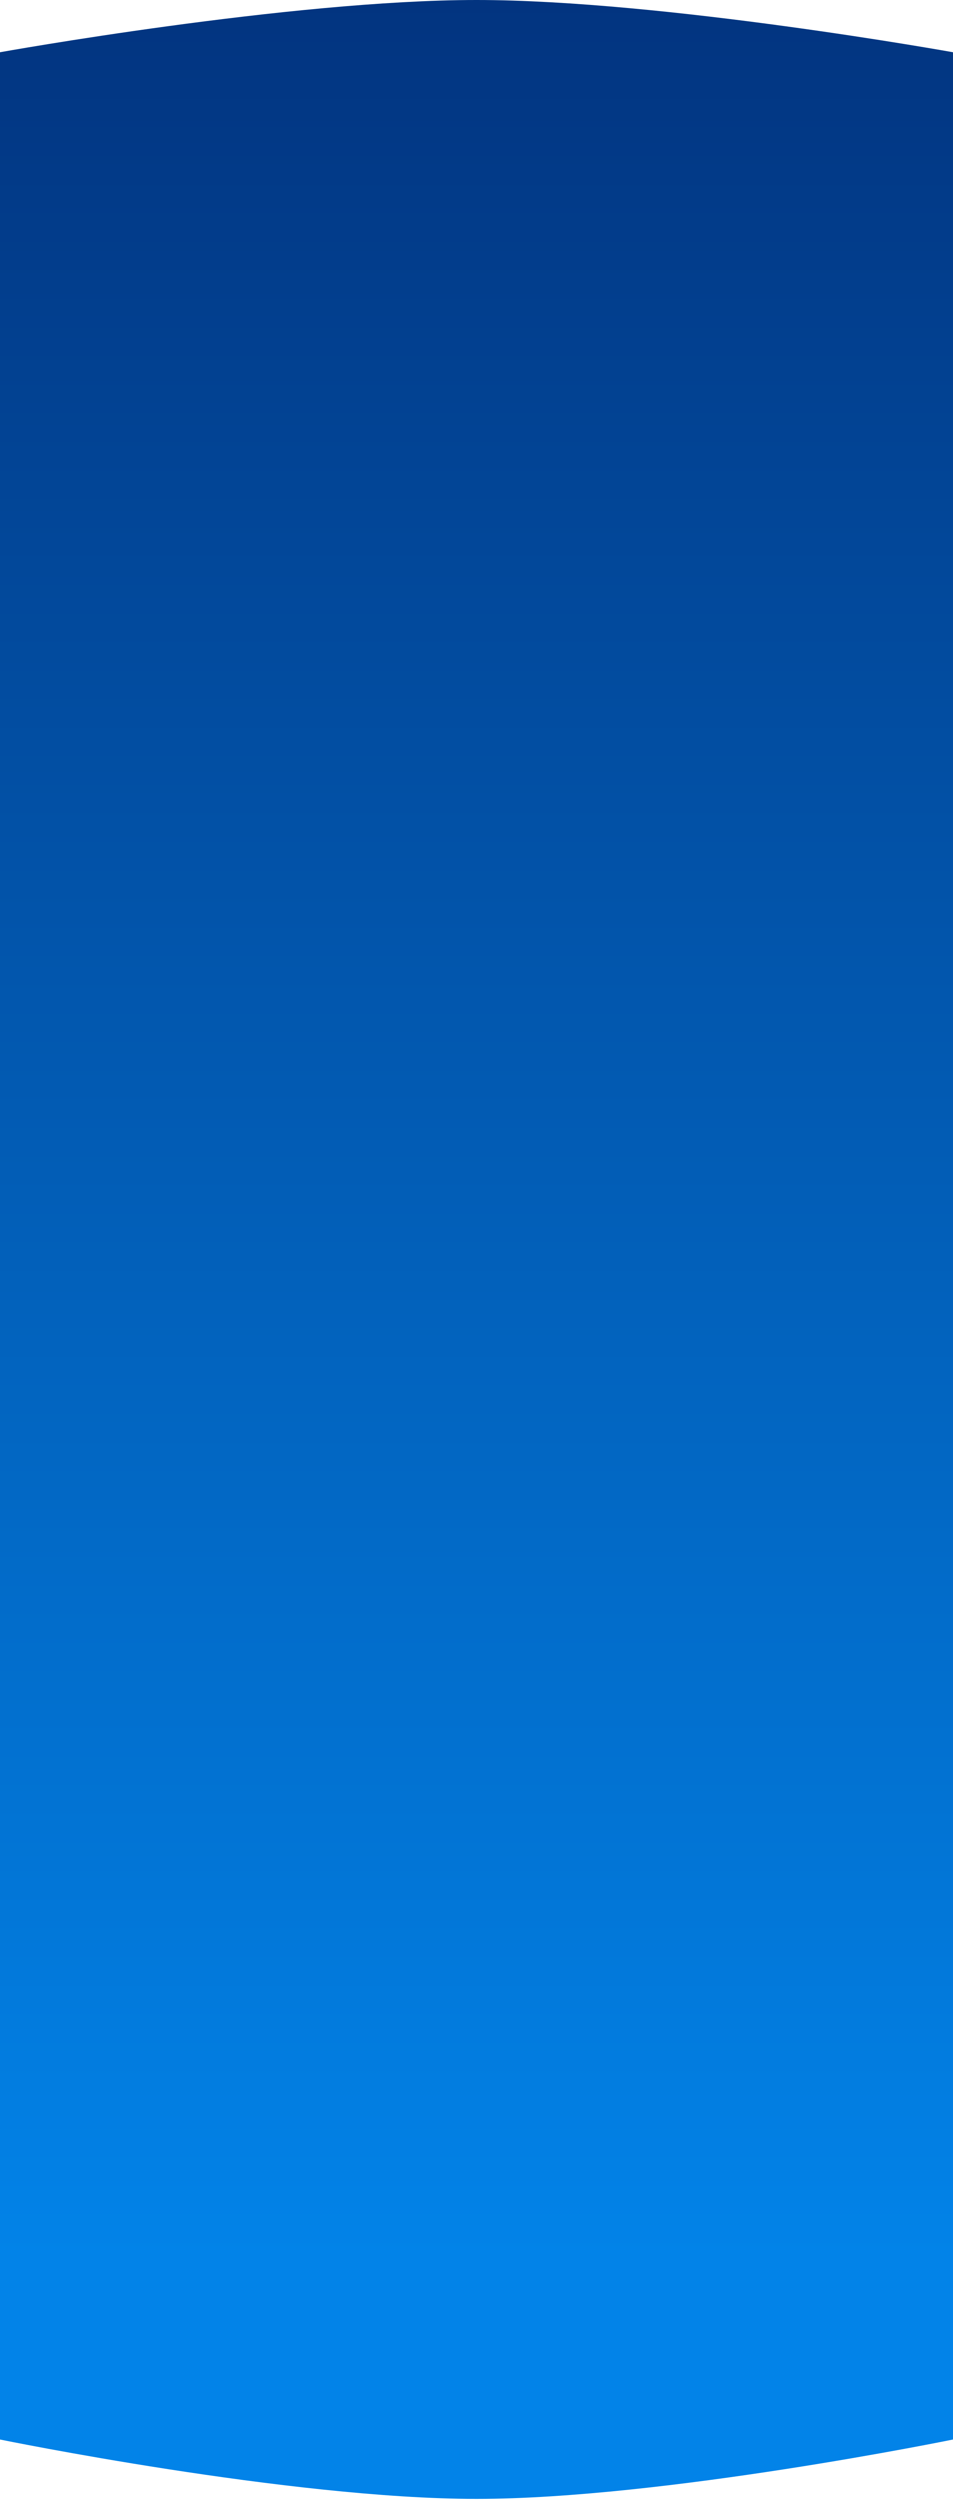
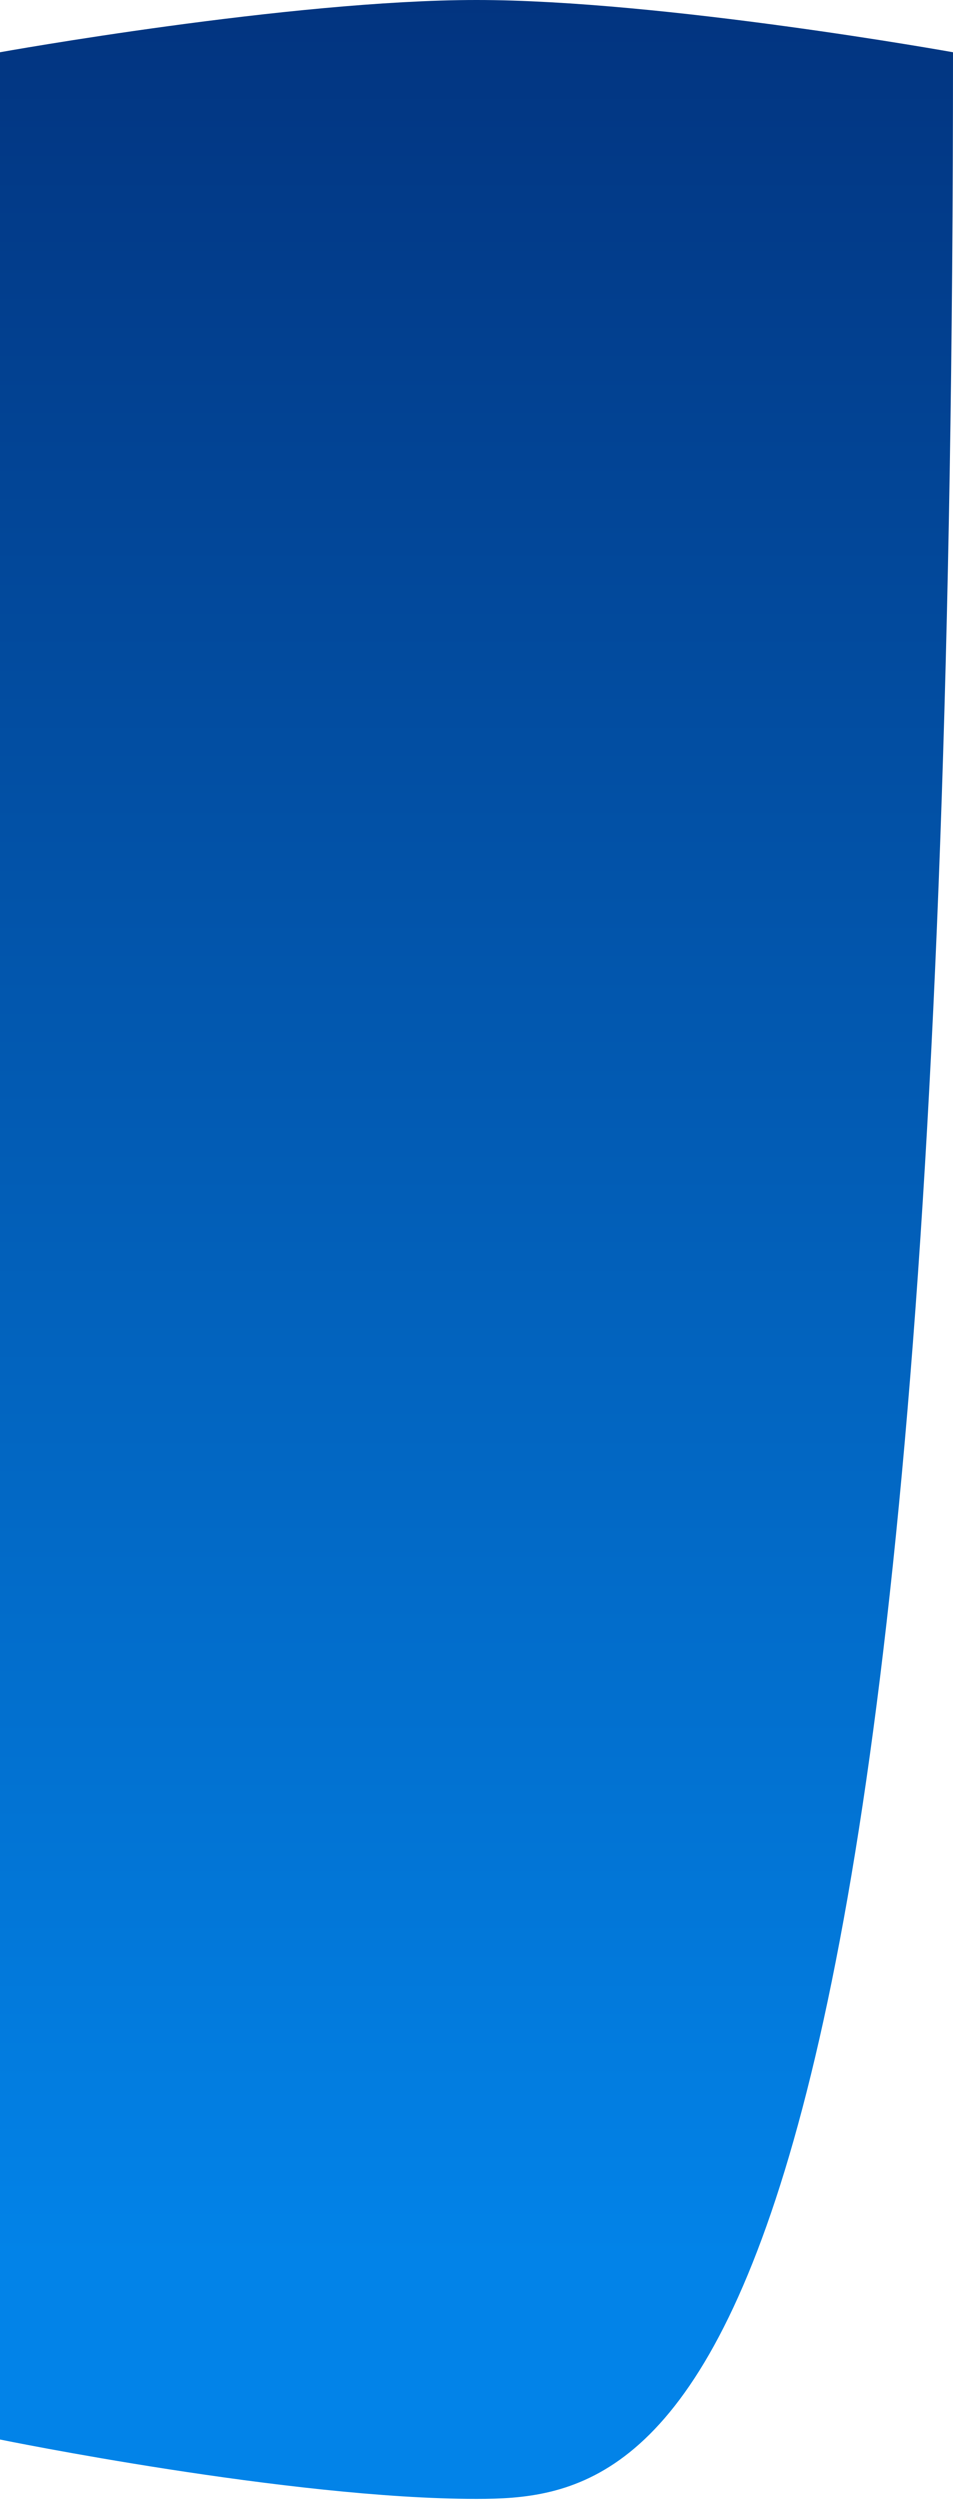
<svg xmlns="http://www.w3.org/2000/svg" width="400" height="1049" viewBox="0 0 400 1049" fill="none">
-   <path d="M0 21.924C0 21.924 121.851 0 200 0C278.149 0 400 21.924 400 21.924V1023.58C400 1023.58 278.257 1048.5 200 1048.5C121.743 1048.5 0 1023.58 0 1023.58V21.924Z" fill="url(#paint0_linear_56_2290)" />
+   <path d="M0 21.924C0 21.924 121.851 0 200 0C278.149 0 400 21.924 400 21.924C400 1023.58 278.257 1048.5 200 1048.5C121.743 1048.5 0 1023.58 0 1023.58V21.924Z" fill="url(#paint0_linear_56_2290)" />
  <defs>
    <linearGradient id="paint0_linear_56_2290" x1="200" y1="-108.5" x2="200" y2="947.114" gradientUnits="userSpaceOnUse">
      <stop stop-color="#022B74" />
      <stop offset="1" stop-color="#0283E8" />
    </linearGradient>
  </defs>
</svg>